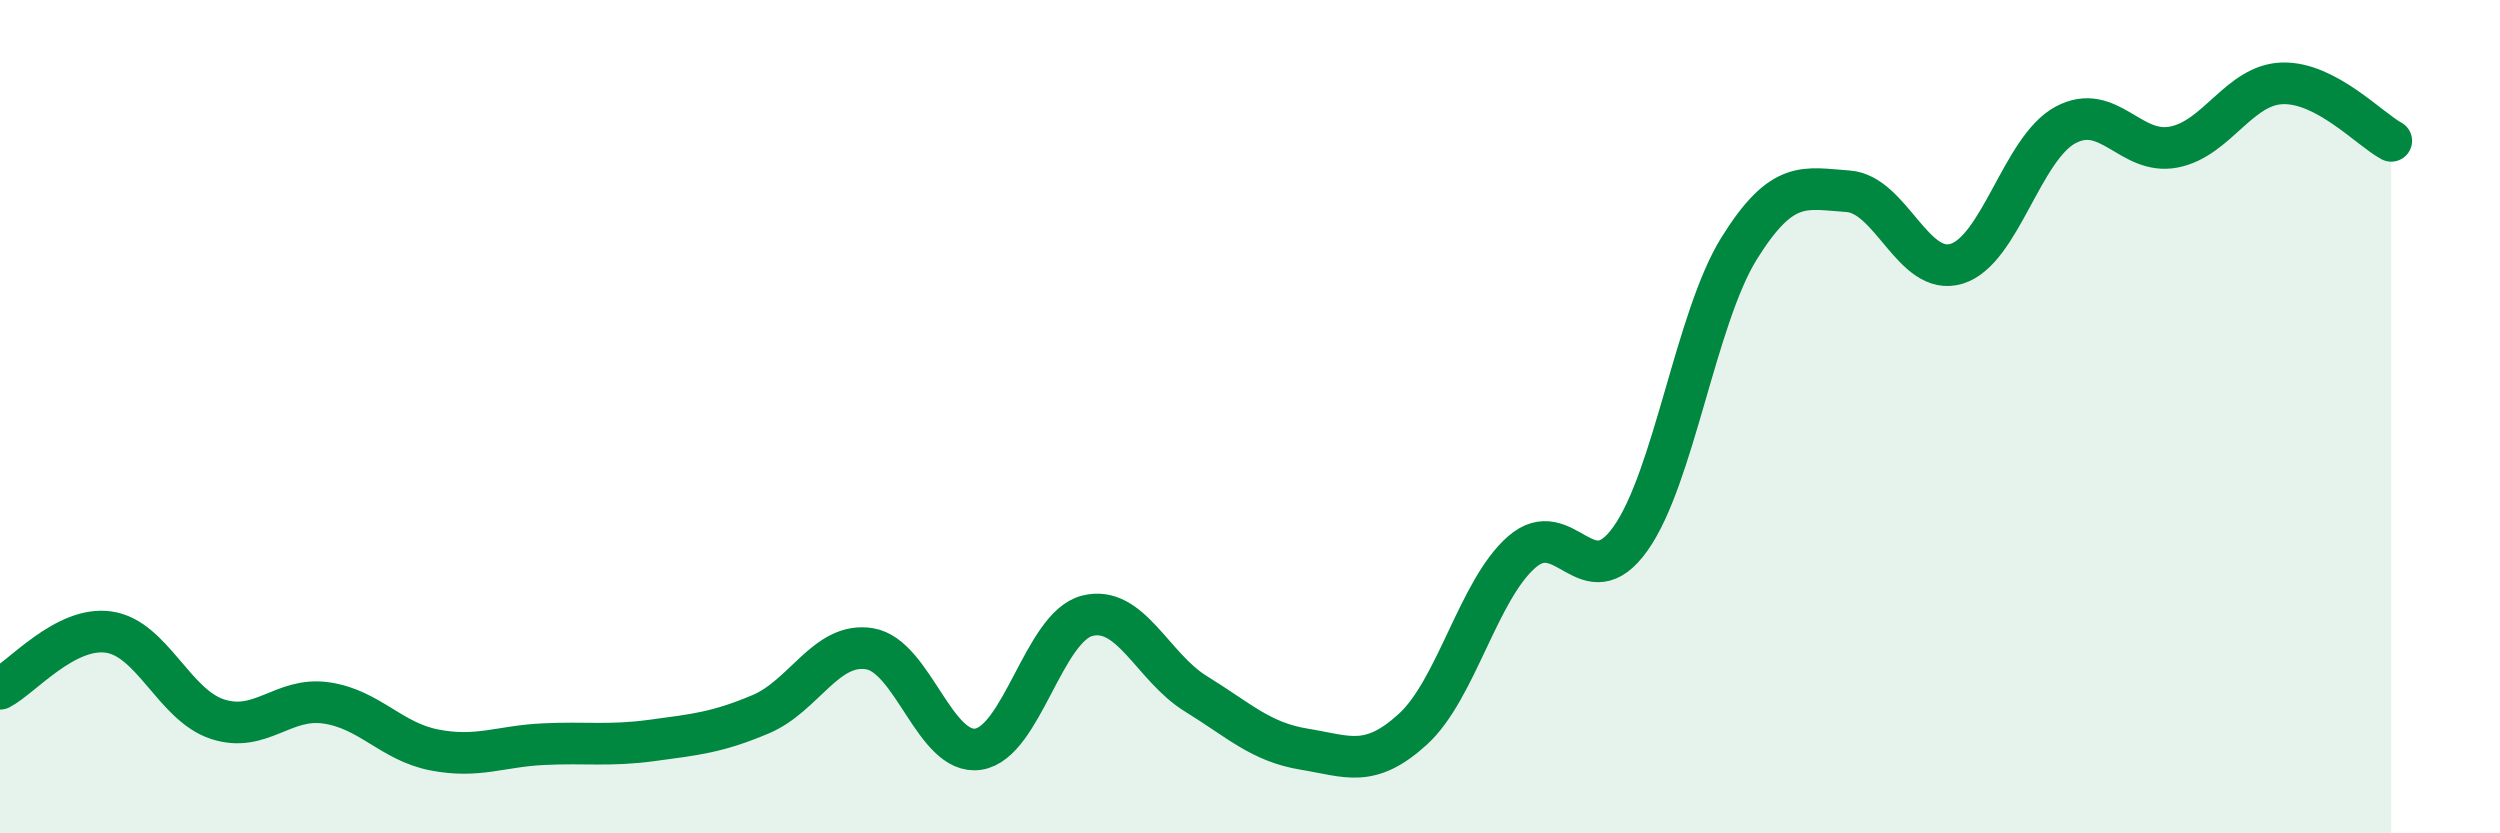
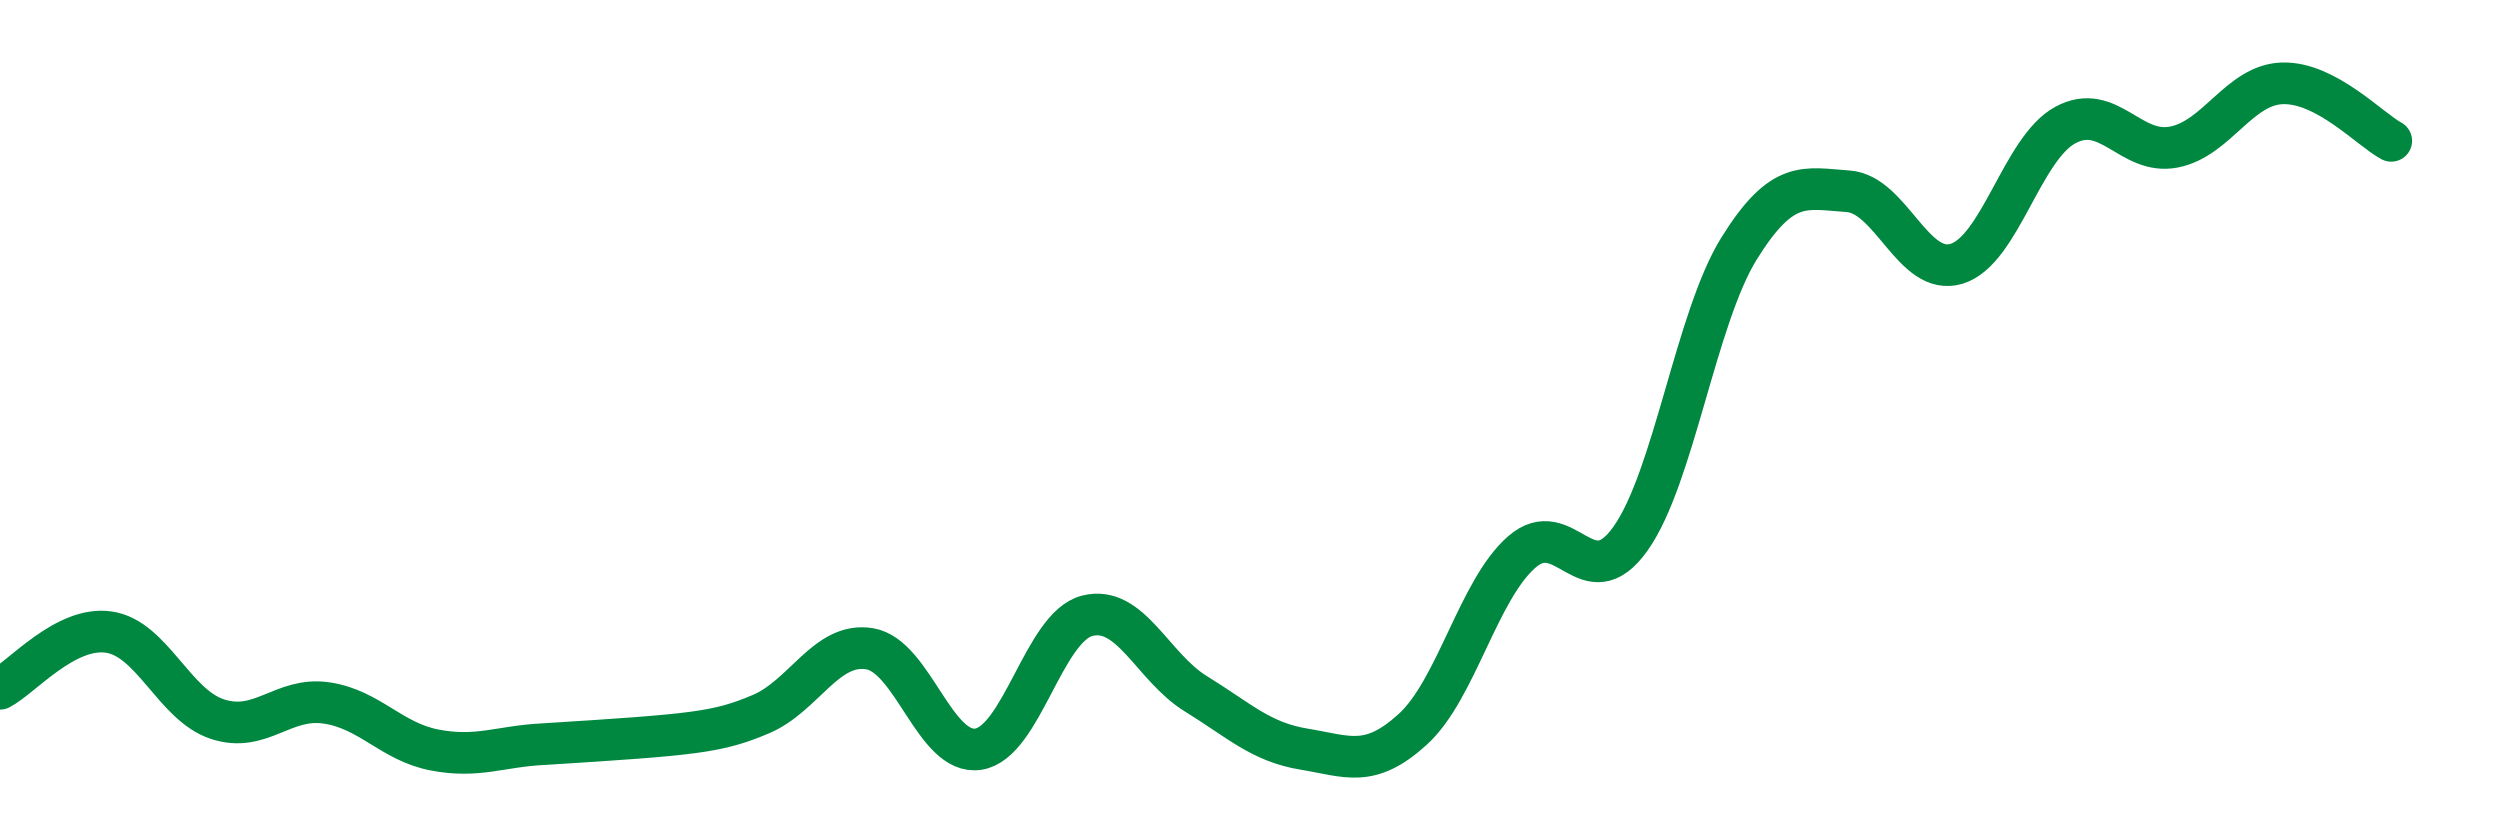
<svg xmlns="http://www.w3.org/2000/svg" width="60" height="20" viewBox="0 0 60 20">
-   <path d="M 0,16.53 C 0.52,16.26 1.57,15.02 2.61,15.17 C 3.65,15.32 4.18,16.92 5.22,17.26 C 6.26,17.6 6.79,16.72 7.83,16.87 C 8.87,17.02 9.39,17.8 10.43,18 C 11.47,18.2 12,17.91 13.04,17.86 C 14.08,17.81 14.61,17.91 15.65,17.77 C 16.69,17.63 17.22,17.58 18.26,17.14 C 19.3,16.7 19.83,15.4 20.87,15.57 C 21.91,15.74 22.44,18.14 23.48,17.98 C 24.52,17.82 25.05,15.05 26.09,14.78 C 27.13,14.51 27.66,16.01 28.7,16.65 C 29.74,17.29 30.26,17.81 31.3,17.98 C 32.34,18.15 32.87,18.45 33.91,17.5 C 34.95,16.55 35.48,14.16 36.52,13.25 C 37.56,12.34 38.09,14.39 39.13,12.93 C 40.17,11.47 40.7,7.63 41.74,5.96 C 42.78,4.29 43.31,4.52 44.35,4.59 C 45.39,4.66 45.92,6.65 46.96,6.33 C 48,6.01 48.53,3.56 49.57,3 C 50.61,2.44 51.13,3.73 52.17,3.53 C 53.21,3.33 53.74,2.03 54.78,2 C 55.82,1.97 56.87,3.1 57.39,3.38L57.39 20L0 20Z" fill="#008740" opacity="0.1" stroke-linecap="round" stroke-linejoin="round" />
-   <path d="M 0,16.53 C 0.52,16.26 1.57,15.02 2.61,15.17 C 3.65,15.32 4.18,16.92 5.22,17.26 C 6.26,17.6 6.79,16.72 7.83,16.87 C 8.87,17.02 9.39,17.8 10.43,18 C 11.47,18.2 12,17.91 13.04,17.86 C 14.08,17.81 14.61,17.91 15.65,17.77 C 16.69,17.63 17.22,17.58 18.26,17.14 C 19.3,16.7 19.83,15.4 20.87,15.57 C 21.91,15.74 22.44,18.14 23.48,17.98 C 24.52,17.82 25.05,15.05 26.09,14.78 C 27.13,14.51 27.66,16.01 28.7,16.65 C 29.74,17.29 30.26,17.81 31.3,17.98 C 32.34,18.15 32.87,18.45 33.91,17.5 C 34.95,16.55 35.48,14.16 36.52,13.25 C 37.56,12.34 38.09,14.39 39.13,12.93 C 40.17,11.47 40.7,7.63 41.74,5.96 C 42.78,4.29 43.31,4.52 44.35,4.59 C 45.39,4.66 45.92,6.65 46.96,6.33 C 48,6.01 48.53,3.56 49.57,3 C 50.61,2.44 51.13,3.73 52.17,3.53 C 53.21,3.33 53.74,2.03 54.78,2 C 55.82,1.97 56.87,3.1 57.39,3.38" stroke="#008740" stroke-width="1" fill="none" stroke-linecap="round" stroke-linejoin="round" />
+   <path d="M 0,16.53 C 0.52,16.26 1.57,15.02 2.61,15.17 C 3.65,15.32 4.18,16.92 5.22,17.26 C 6.26,17.6 6.79,16.72 7.83,16.87 C 8.87,17.02 9.39,17.8 10.43,18 C 11.47,18.2 12,17.91 13.04,17.86 C 16.69,17.63 17.22,17.58 18.26,17.14 C 19.3,16.7 19.83,15.4 20.87,15.57 C 21.91,15.74 22.44,18.14 23.48,17.98 C 24.52,17.82 25.05,15.05 26.09,14.78 C 27.13,14.51 27.66,16.01 28.7,16.65 C 29.74,17.29 30.26,17.81 31.3,17.98 C 32.34,18.15 32.87,18.45 33.91,17.5 C 34.95,16.55 35.48,14.16 36.52,13.25 C 37.56,12.34 38.09,14.39 39.13,12.93 C 40.17,11.47 40.7,7.63 41.74,5.96 C 42.78,4.29 43.31,4.52 44.35,4.59 C 45.39,4.66 45.92,6.65 46.96,6.33 C 48,6.01 48.53,3.56 49.57,3 C 50.61,2.44 51.13,3.73 52.17,3.53 C 53.21,3.33 53.74,2.03 54.78,2 C 55.82,1.97 56.87,3.1 57.39,3.38" stroke="#008740" stroke-width="1" fill="none" stroke-linecap="round" stroke-linejoin="round" />
</svg>